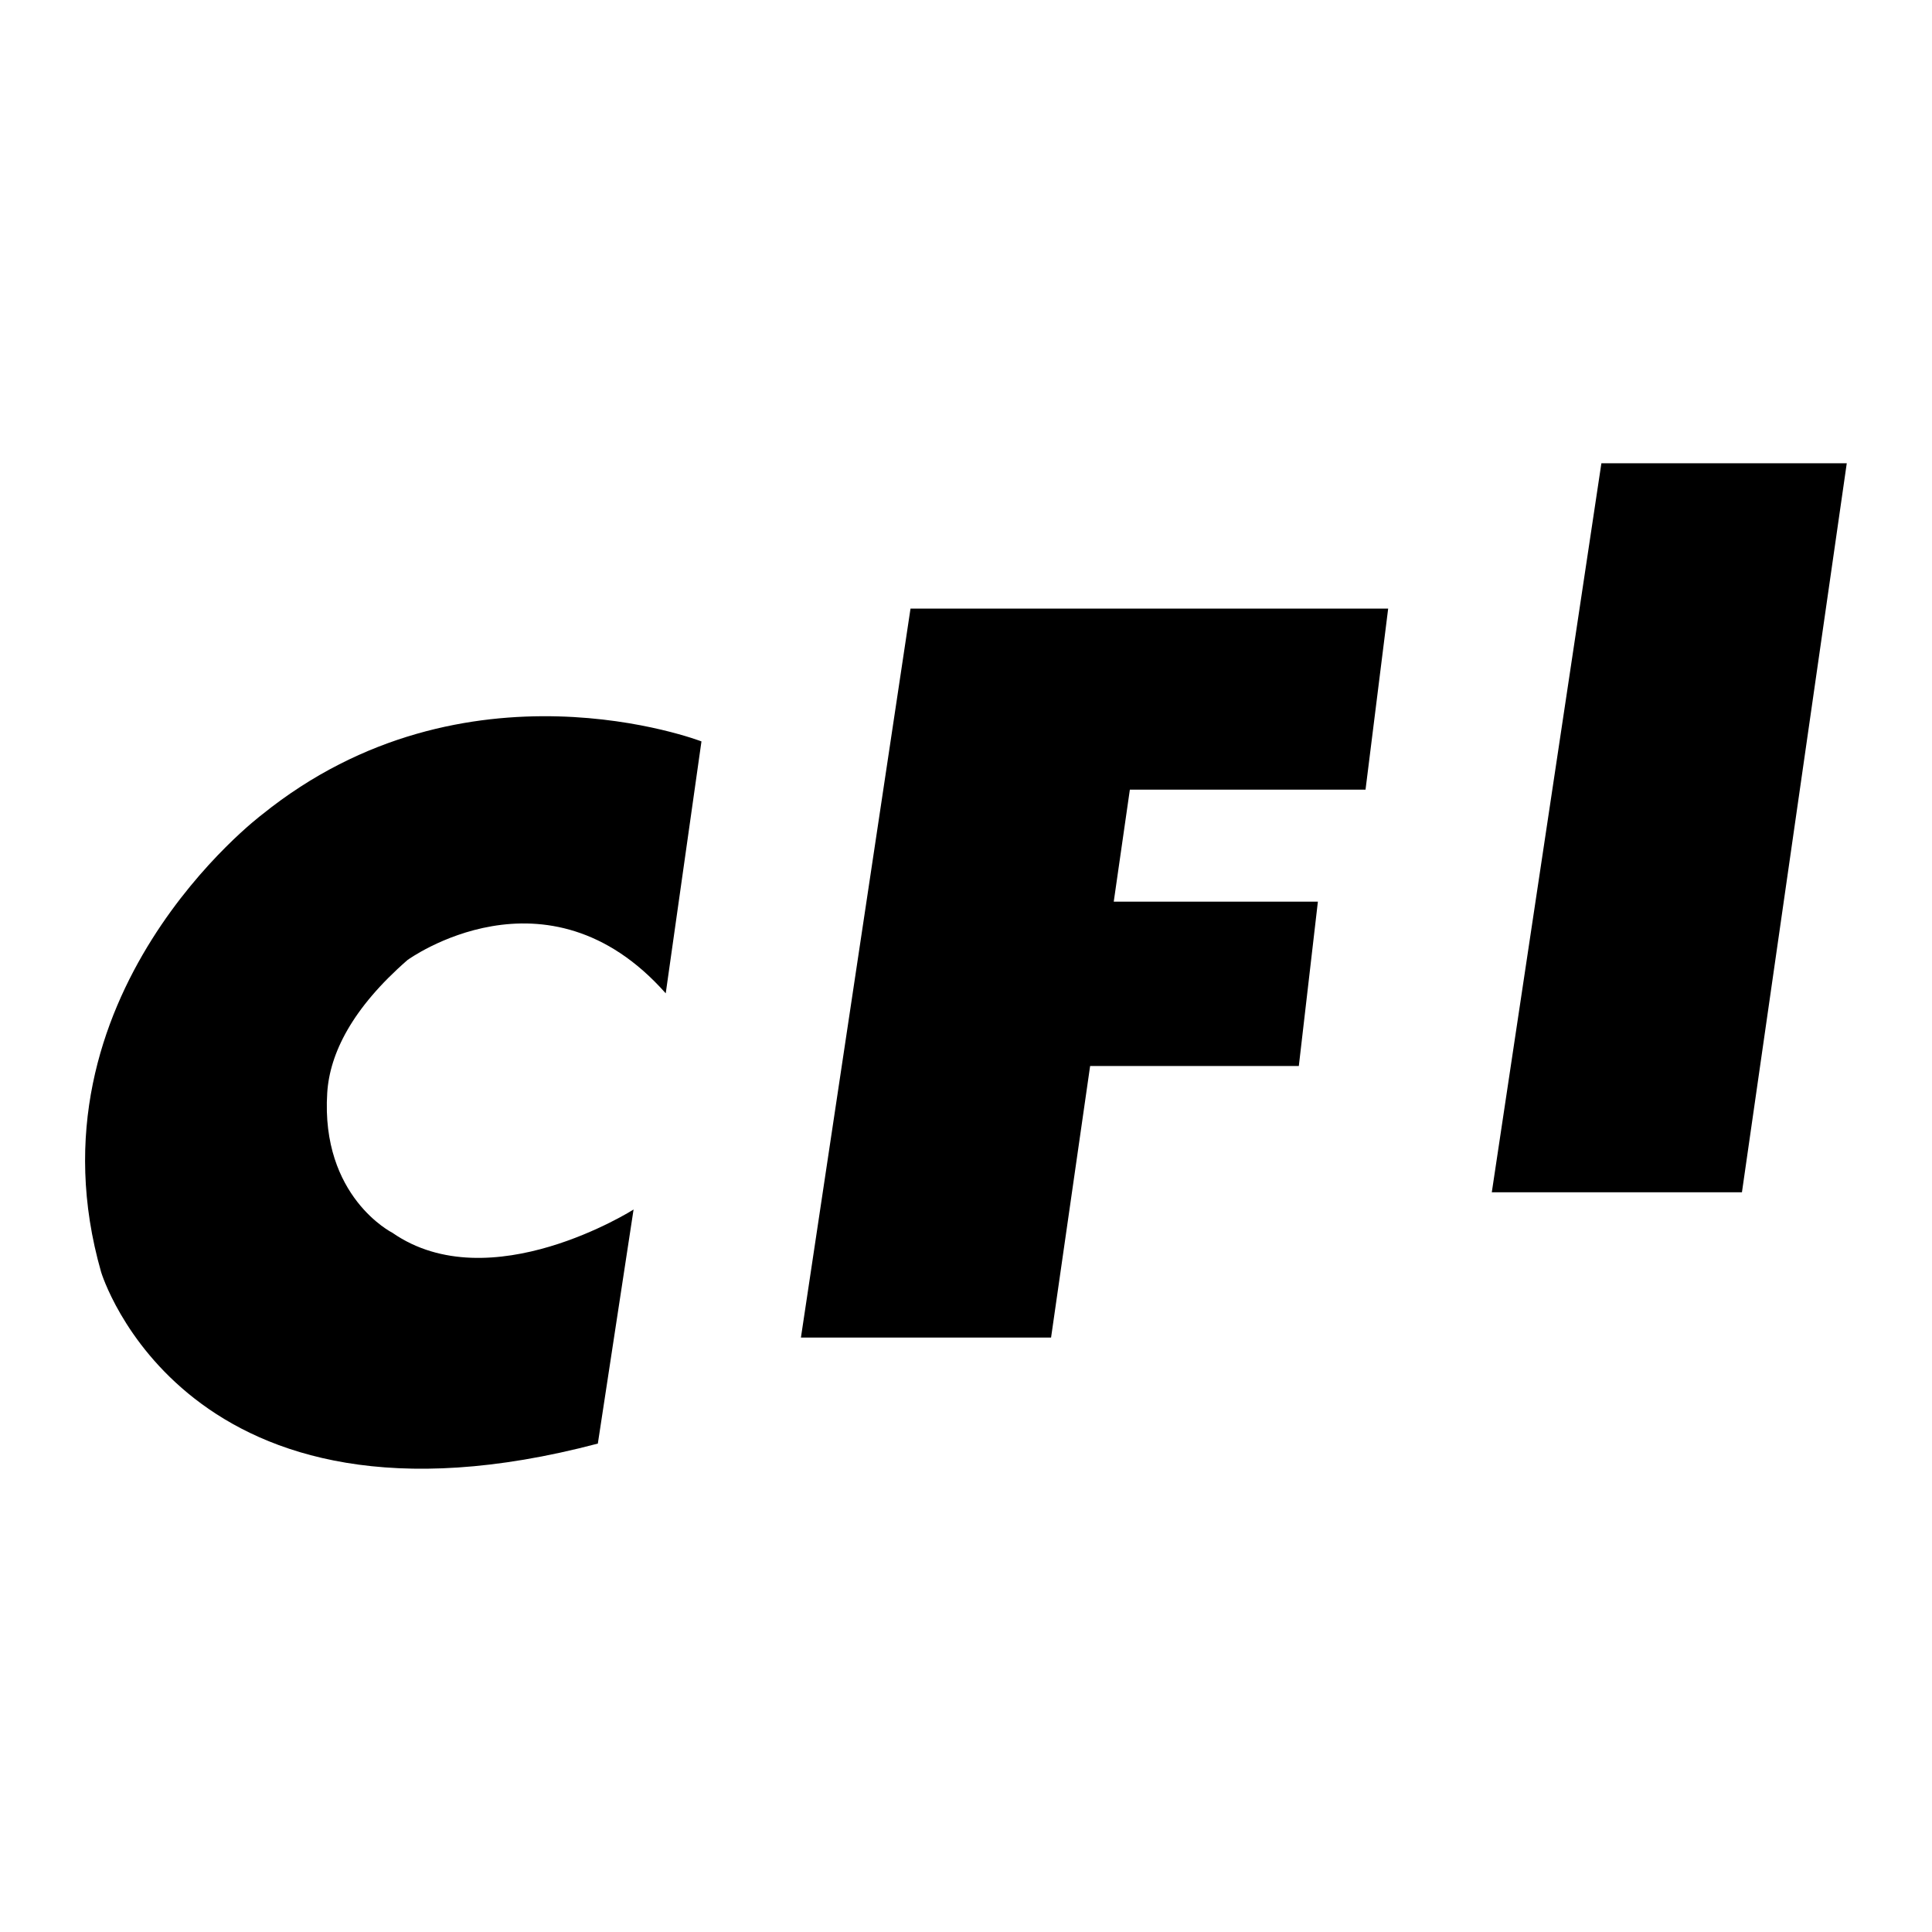
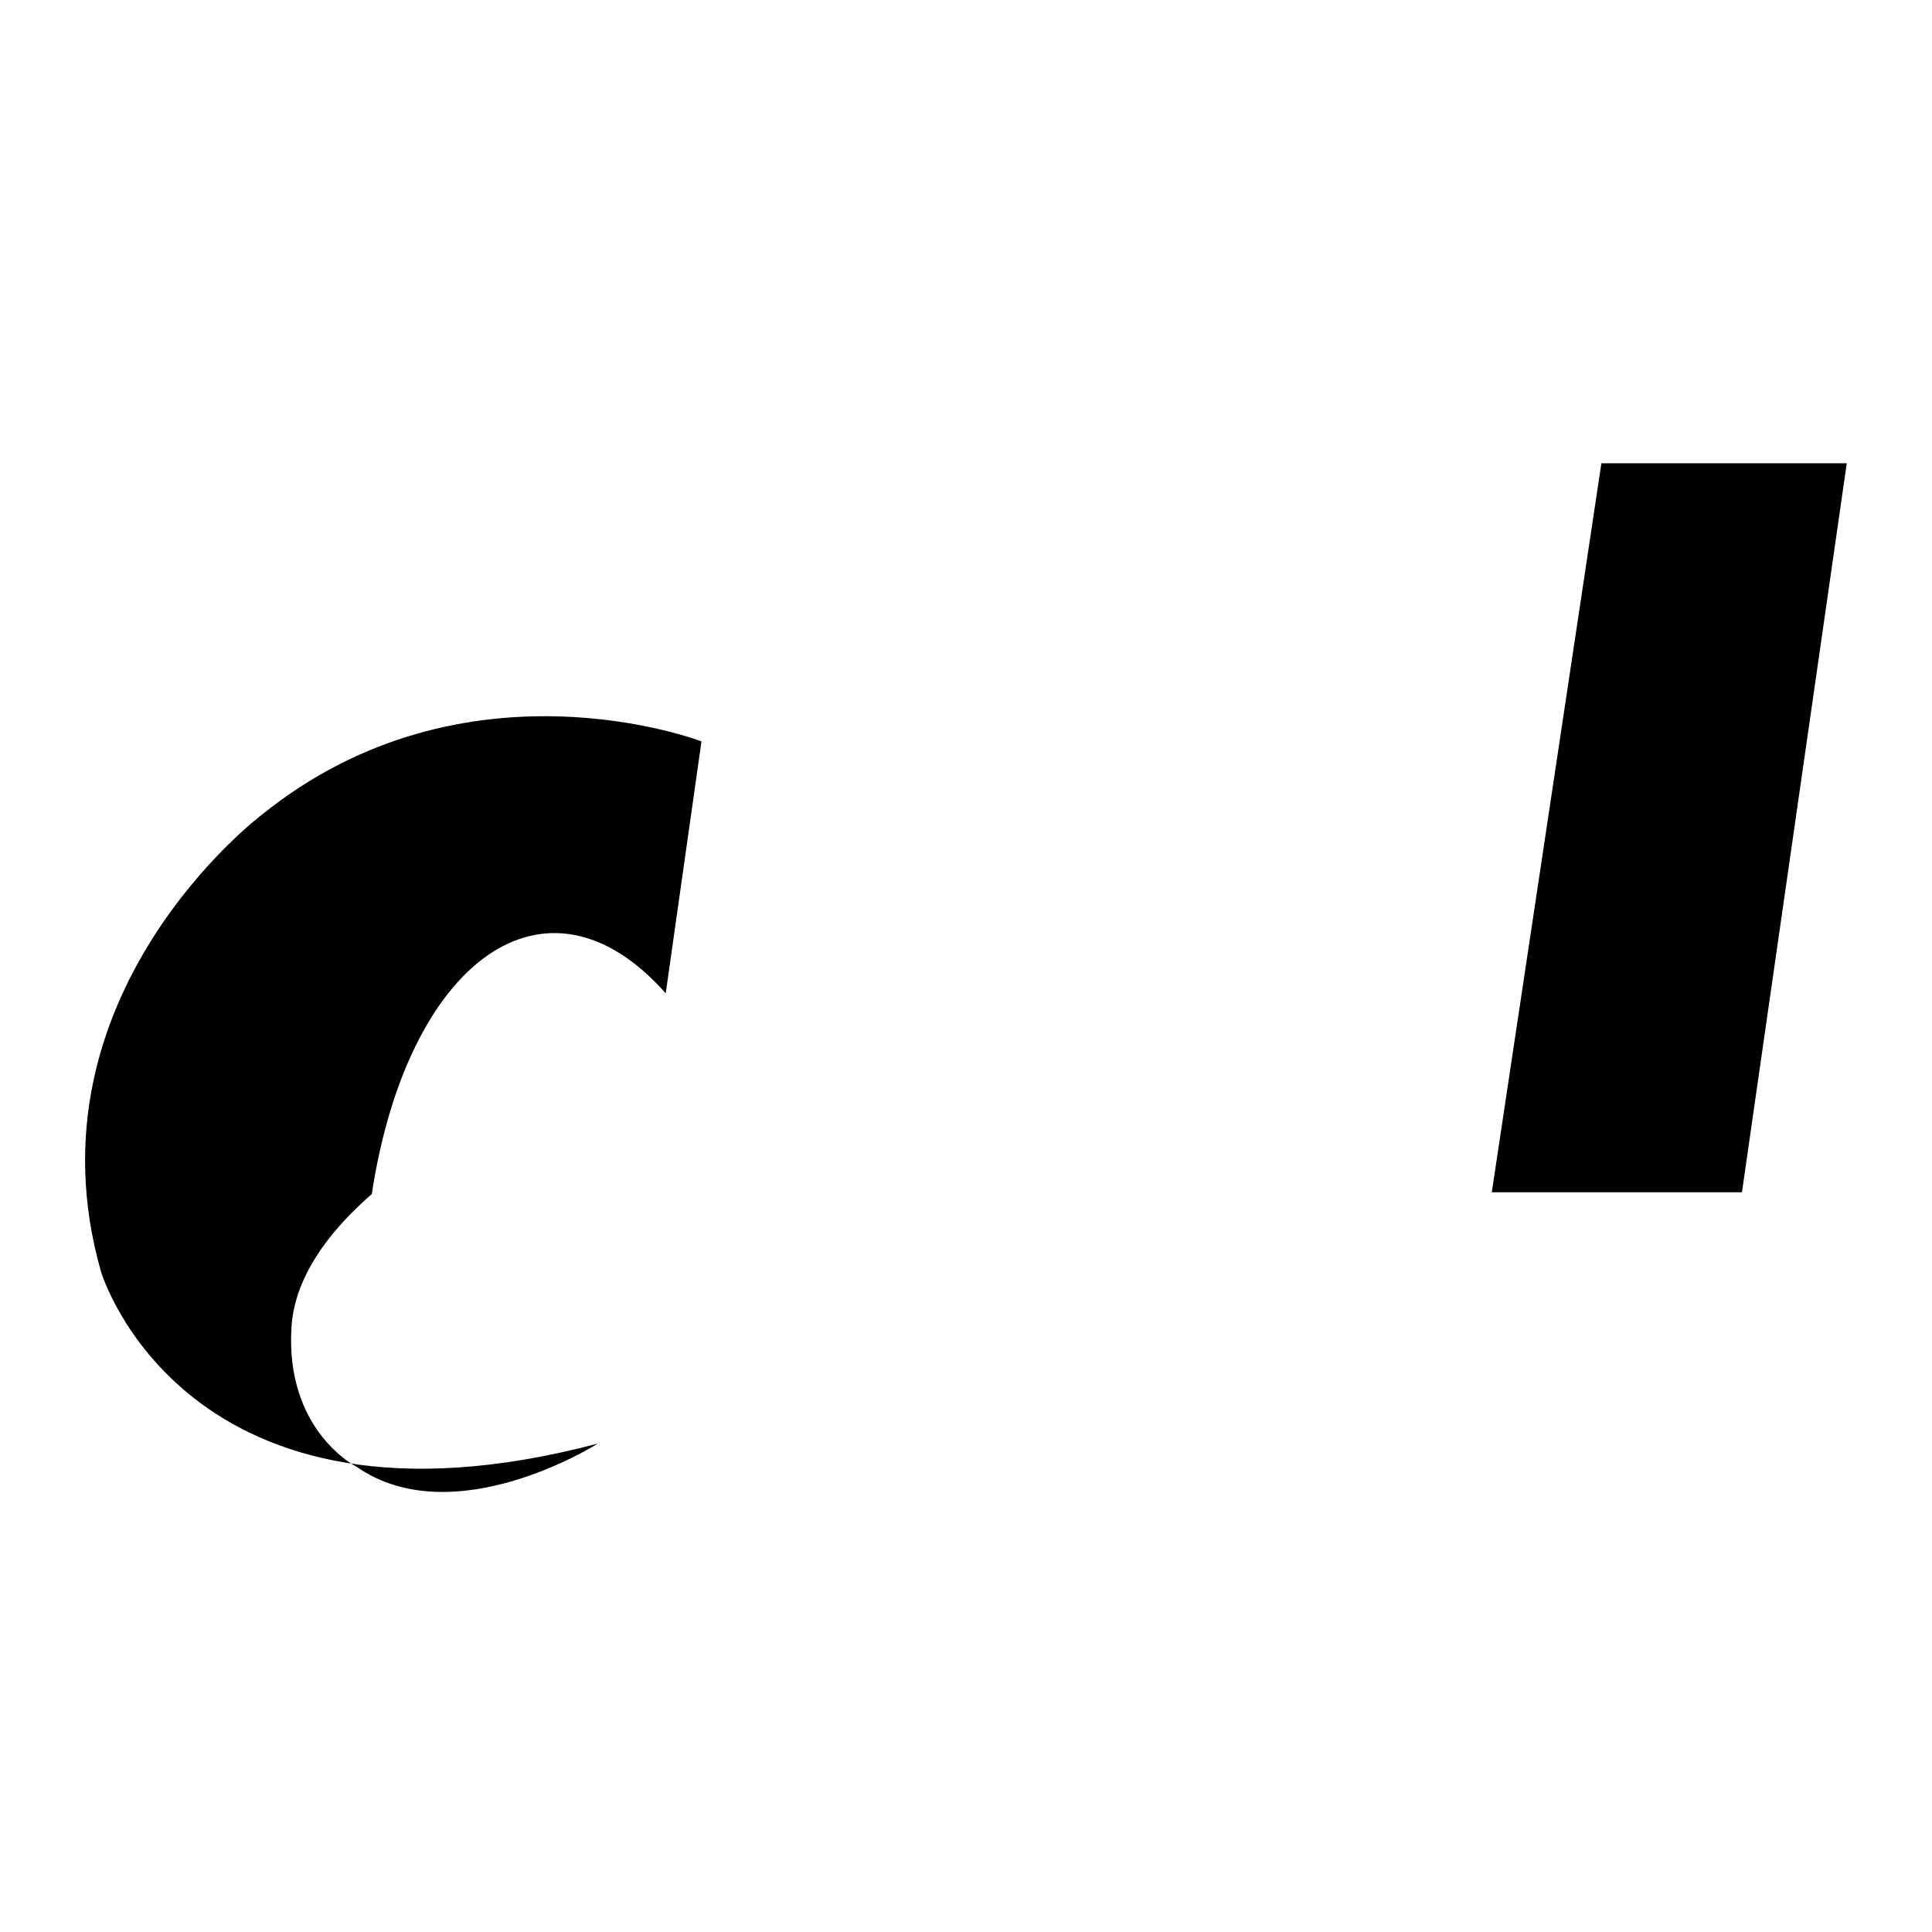
<svg xmlns="http://www.w3.org/2000/svg" version="1.0" id="Layer_1" x="0px" y="0px" width="192.756px" height="192.756px" viewBox="0 0 192.756 192.756" enable-background="new 0 0 192.756 192.756" xml:space="preserve">
  <g>
    <polygon fill-rule="evenodd" clip-rule="evenodd" fill="#FFFFFF" points="0,0 192.756,0 192.756,192.756 0,192.756 0,0  " />
    <polygon fill-rule="evenodd" clip-rule="evenodd" points="148.837,118.953 173.794,118.953 184.252,46.221 159.771,46.221    148.837,118.953  " />
-     <polygon fill-rule="evenodd" clip-rule="evenodd" points="136.239,78.784 138.498,60.72 90.842,60.72 79.908,133.451    104.865,133.451 108.762,106.355 129.584,106.355 131.486,89.956 111.119,89.956 112.726,78.784 136.239,78.784  " />
-     <path fill-rule="evenodd" clip-rule="evenodd" d="M66.42,99.105l3.565-25.135c0,0-23.531-9.091-43.853,7.309   c0,0-23.947,18.005-16.044,45.634c0,0,8.378,27.988,49.558,17.113l3.565-23.352c0,0-14.321,9.092-24.066,2.318   c0,0-7.159-3.572-6.497-13.961c0.25-3.932,2.496-8.443,8.01-13.252C40.659,95.781,54.536,85.677,66.42,99.105L66.42,99.105z" />
+     <path fill-rule="evenodd" clip-rule="evenodd" d="M66.42,99.105l3.565-25.135c0,0-23.531-9.091-43.853,7.309   c0,0-23.947,18.005-16.044,45.634c0,0,8.378,27.988,49.558,17.113c0,0-14.321,9.092-24.066,2.318   c0,0-7.159-3.572-6.497-13.961c0.25-3.932,2.496-8.443,8.01-13.252C40.659,95.781,54.536,85.677,66.42,99.105L66.42,99.105z" />
  </g>
</svg>